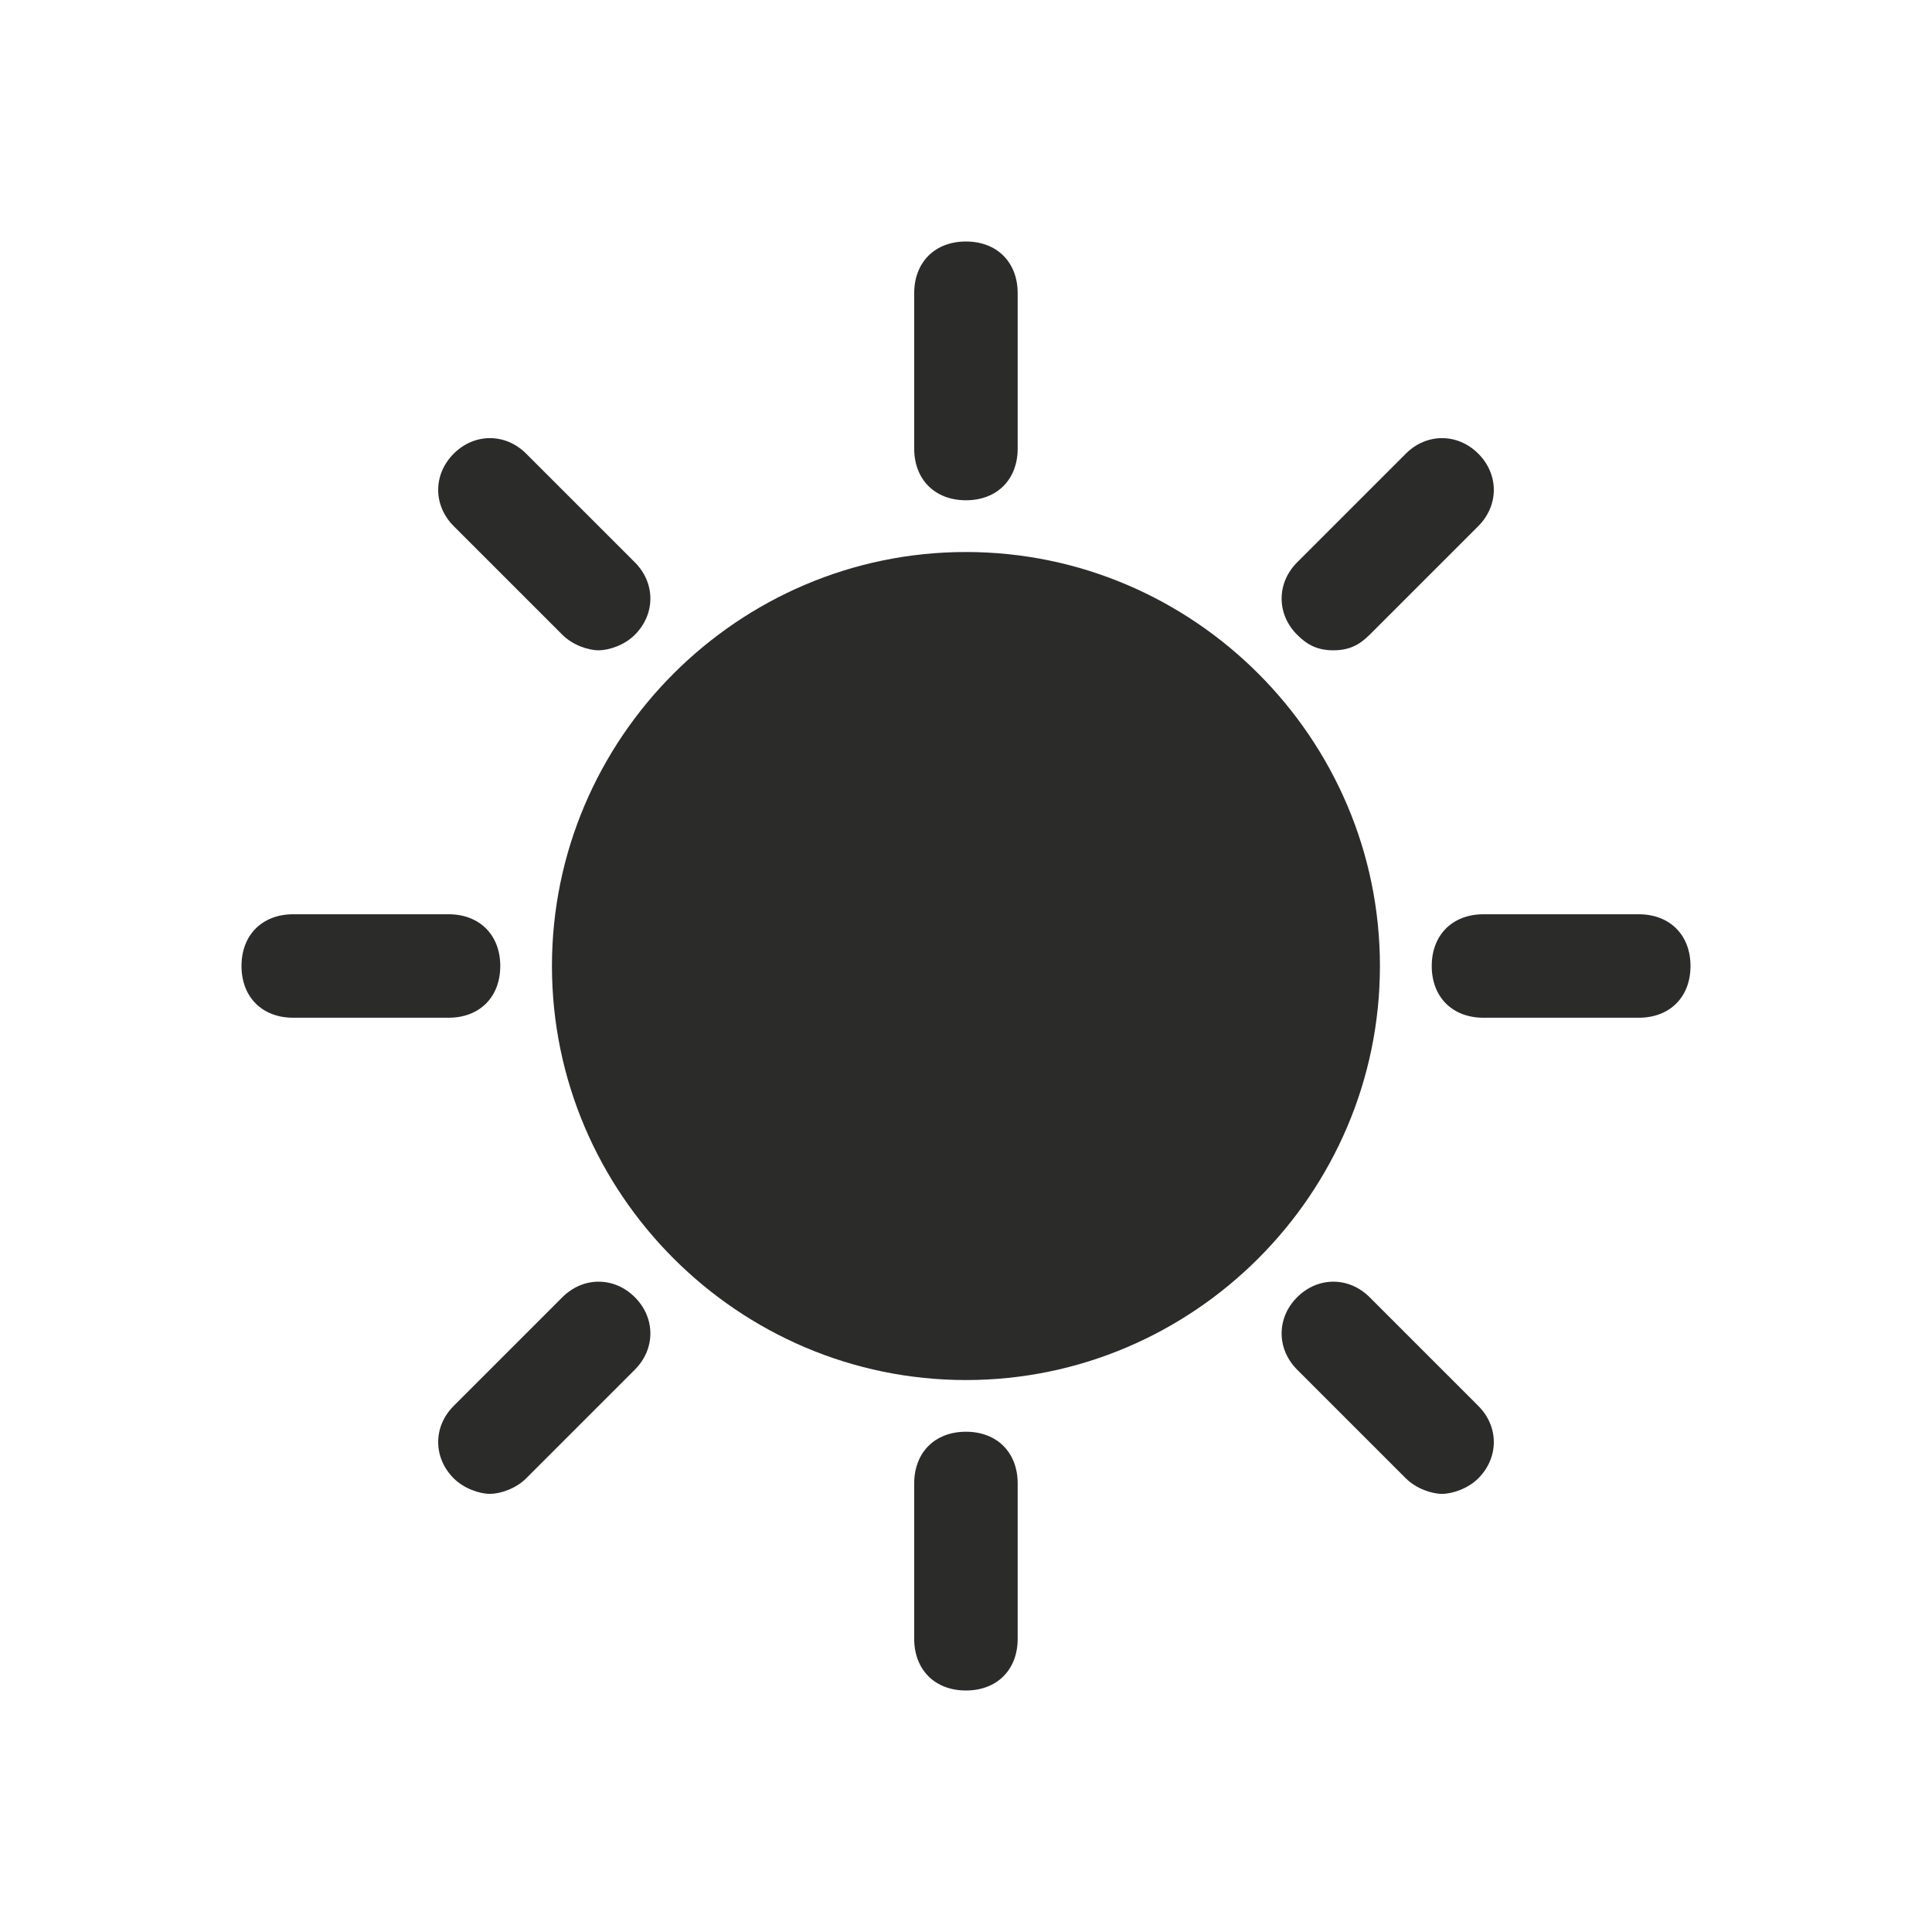
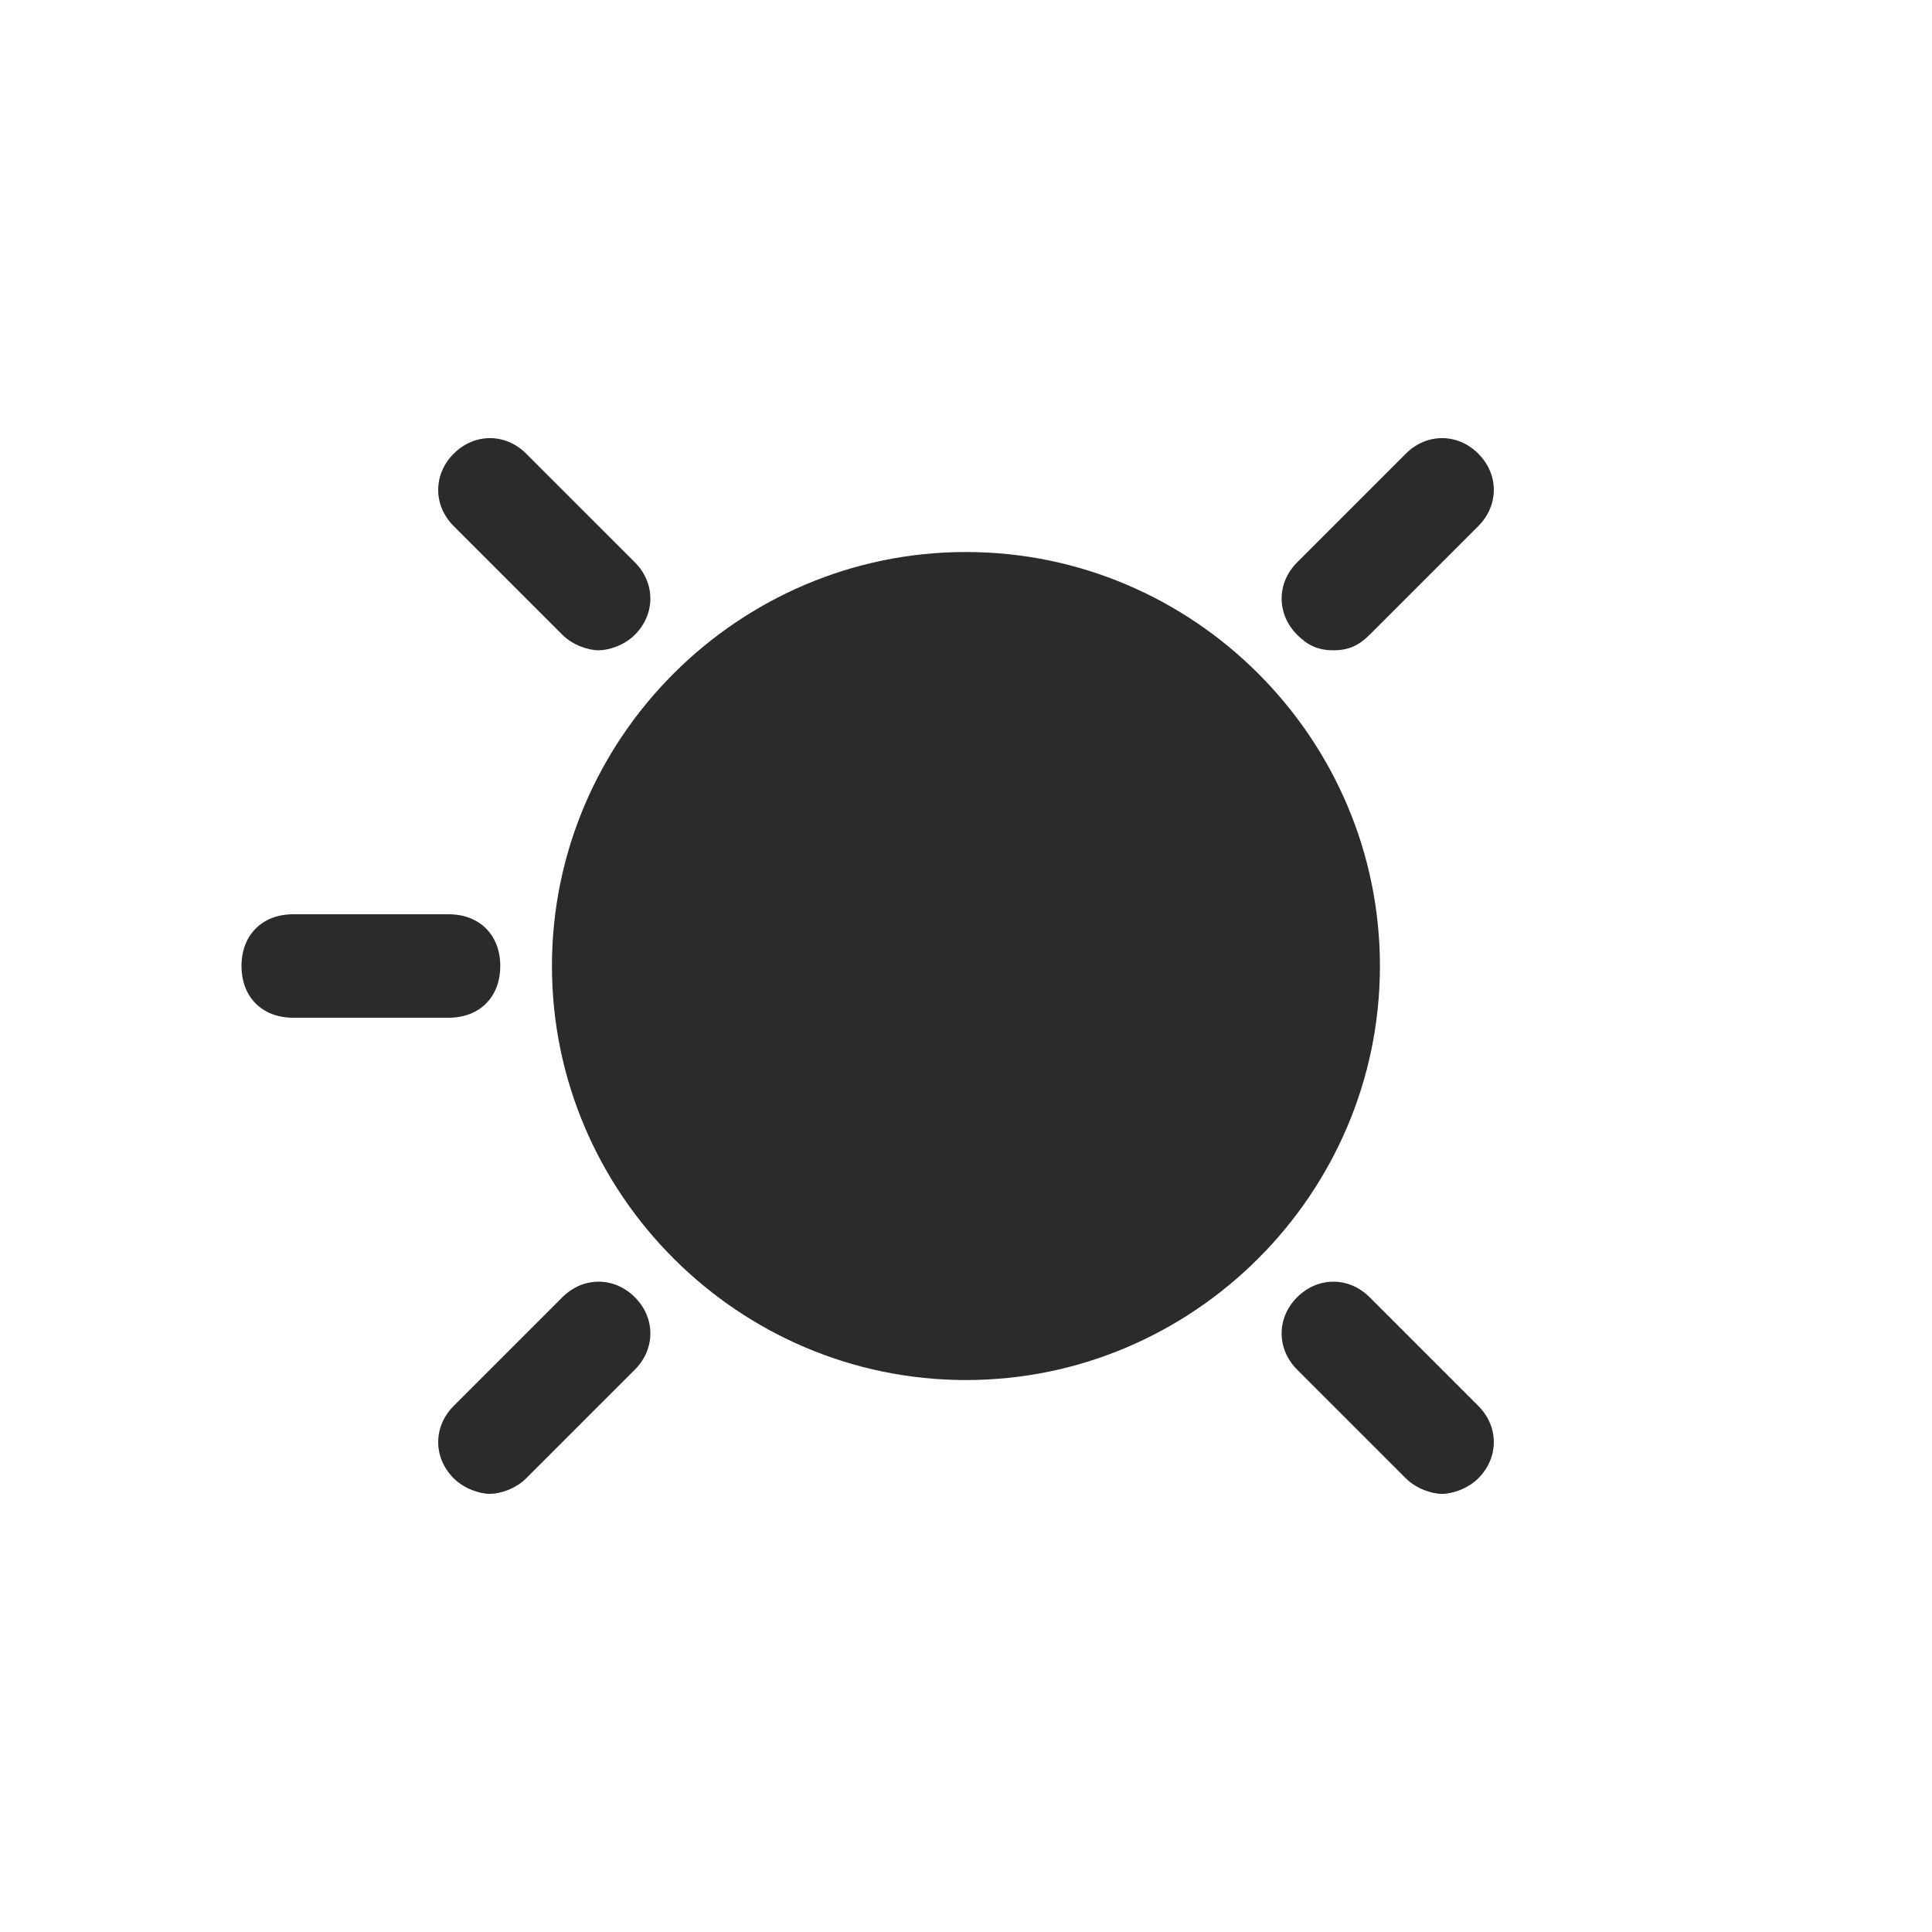
<svg xmlns="http://www.w3.org/2000/svg" width="32" height="32" viewBox="0 0 32 32" fill="none">
  <path d="M15.999 9.143C12.227 9.143 9.142 12.229 9.142 16C9.142 19.772 12.227 22.858 15.999 22.858C19.77 22.858 22.856 19.772 22.856 16C22.856 12.229 19.77 9.143 15.999 9.143Z" fill="#2B2B2A" />
-   <path d="M15.999 8.286C16.513 8.286 16.856 7.943 16.856 7.429V4.857C16.856 4.343 16.513 4 15.999 4C15.485 4 15.142 4.343 15.142 4.857V7.429C15.142 7.943 15.485 8.286 15.999 8.286Z" fill="#2B2B2A" />
  <path d="M9.315 10.514C9.486 10.686 9.744 10.771 9.915 10.771C10.086 10.771 10.344 10.686 10.515 10.514C10.858 10.171 10.858 9.657 10.515 9.314L8.715 7.514C8.372 7.171 7.858 7.171 7.515 7.514C7.172 7.857 7.172 8.371 7.515 8.714L9.315 10.514Z" fill="#2B2B2A" />
  <path d="M8.286 16C8.286 15.486 7.943 15.143 7.429 15.143H4.857C4.343 15.143 4 15.486 4 16C4 16.515 4.343 16.857 4.857 16.857H7.429C7.943 16.857 8.286 16.515 8.286 16Z" fill="#2B2B2A" />
  <path d="M9.315 21.486L7.515 23.286C7.172 23.628 7.172 24.143 7.515 24.486C7.686 24.657 7.944 24.743 8.115 24.743C8.286 24.743 8.544 24.657 8.715 24.486L10.515 22.686C10.858 22.343 10.858 21.828 10.515 21.486C10.172 21.143 9.658 21.143 9.315 21.486Z" fill="#2B2B2A" />
-   <path d="M15.999 23.714C15.485 23.714 15.142 24.057 15.142 24.571V27.143C15.142 27.657 15.485 28 15.999 28C16.513 28 16.856 27.657 16.856 27.143V24.571C16.856 24.057 16.513 23.714 15.999 23.714Z" fill="#2B2B2A" />
  <path d="M22.685 21.486C22.342 21.143 21.828 21.143 21.485 21.486C21.142 21.828 21.142 22.343 21.485 22.686L23.285 24.486C23.456 24.657 23.713 24.743 23.885 24.743C24.056 24.743 24.313 24.657 24.485 24.486C24.828 24.143 24.828 23.628 24.485 23.286L22.685 21.486Z" fill="#2B2B2A" />
-   <path d="M27.142 15.143H24.571C24.057 15.143 23.714 15.486 23.714 16C23.714 16.515 24.057 16.857 24.571 16.857H27.142C27.657 16.857 28 16.515 28 16C28 15.486 27.657 15.143 27.142 15.143Z" fill="#2B2B2A" />
  <path d="M22.085 10.771C22.342 10.771 22.513 10.686 22.685 10.514L24.485 8.714C24.828 8.371 24.828 7.857 24.485 7.514C24.142 7.171 23.628 7.171 23.285 7.514L21.485 9.314C21.142 9.657 21.142 10.171 21.485 10.514C21.656 10.686 21.828 10.771 22.085 10.771Z" fill="#2B2B2A" />
</svg>